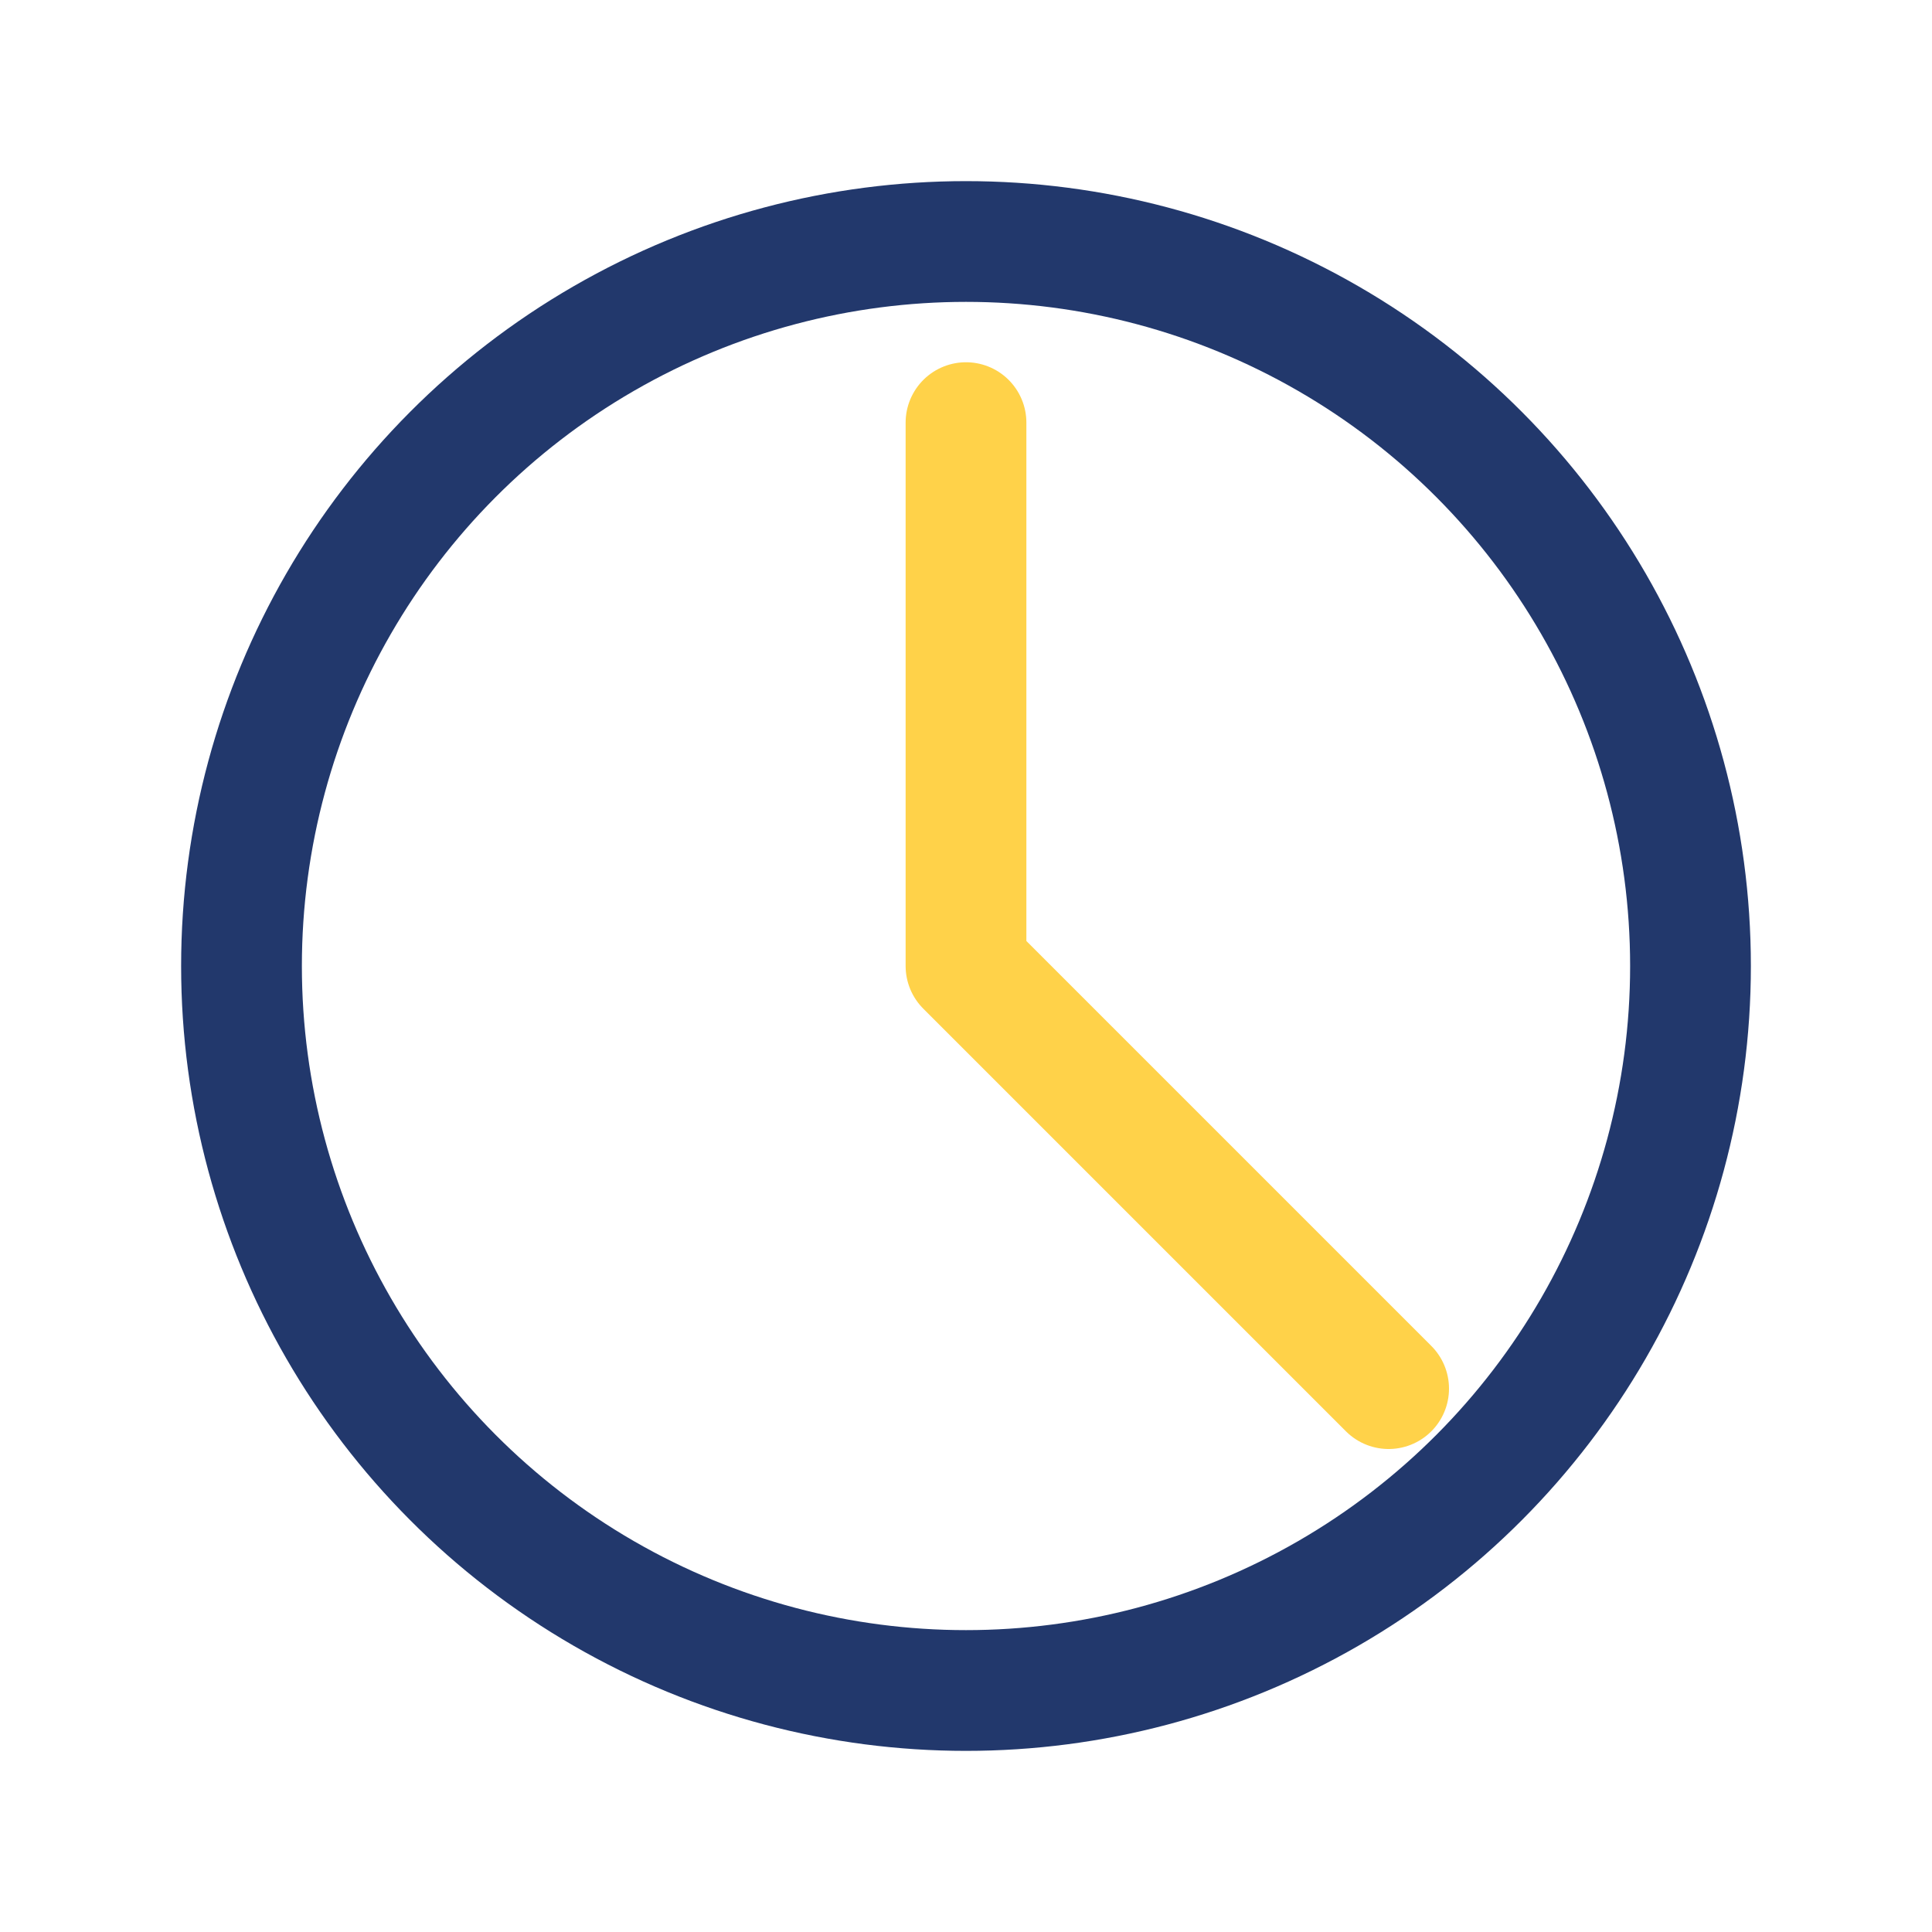
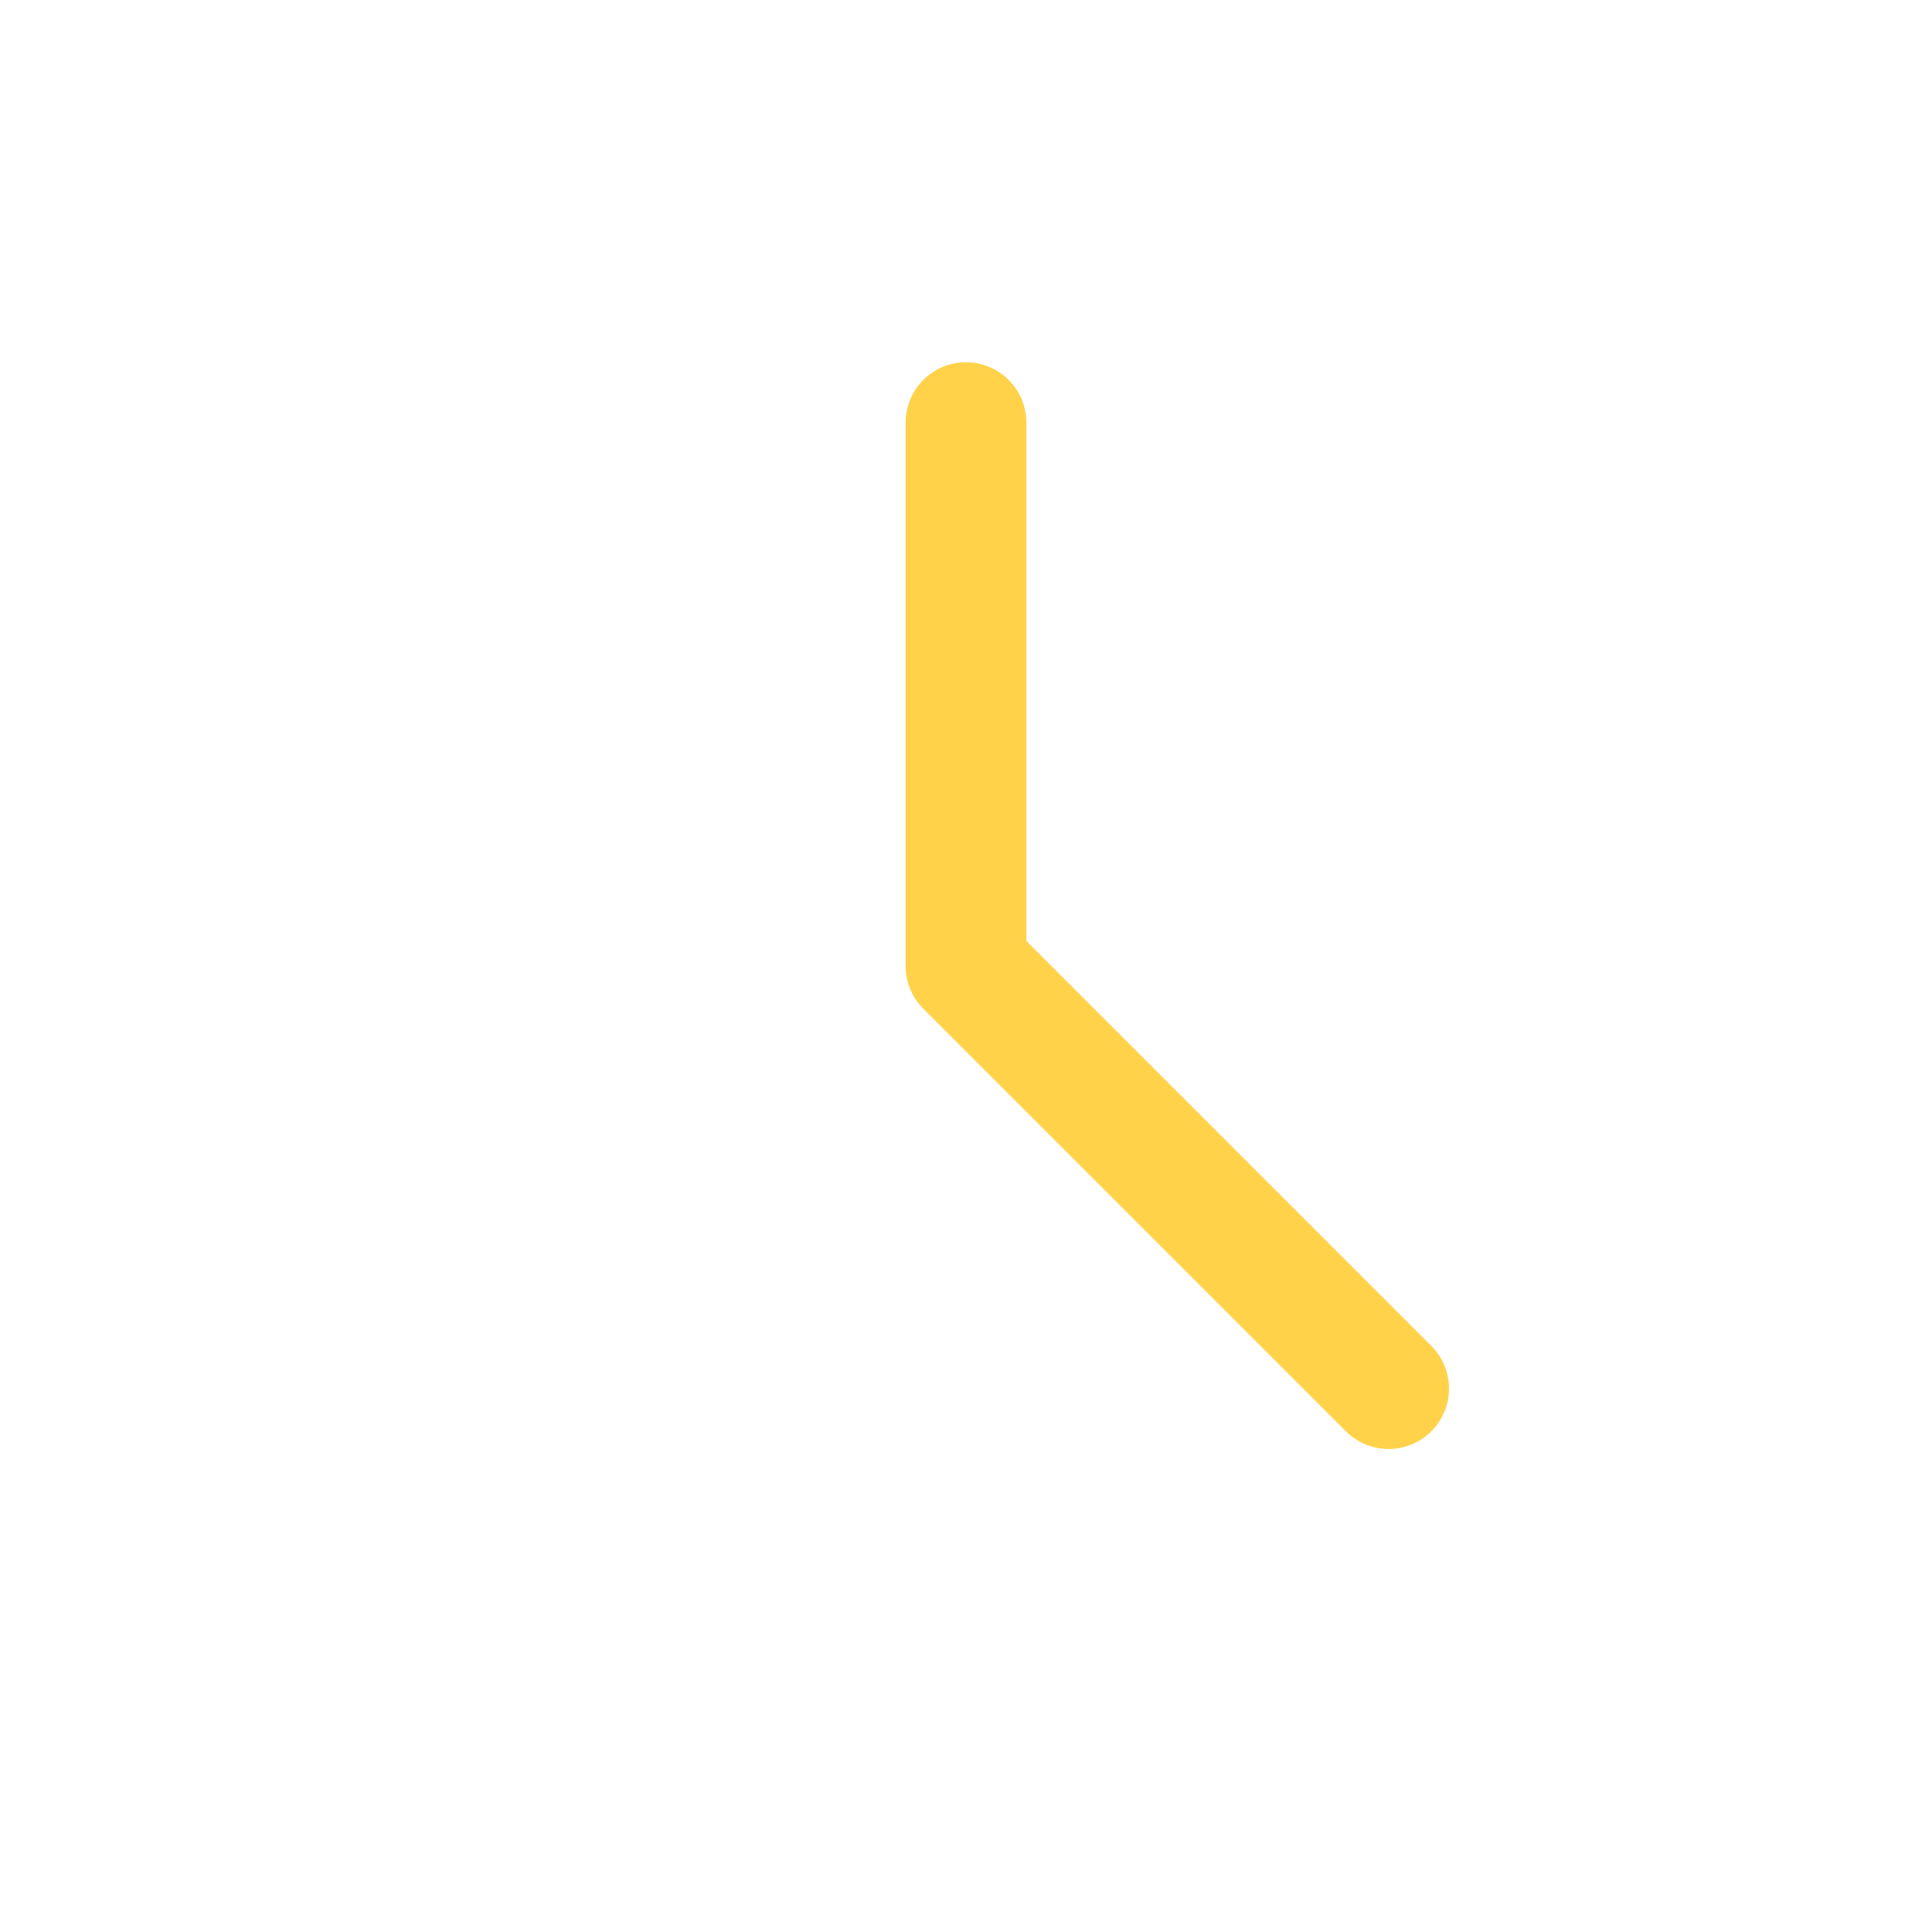
<svg xmlns="http://www.w3.org/2000/svg" width="32" height="32" viewBox="0 0 32 32">
-   <circle cx="16" cy="16" r="12" stroke="#22386C" stroke-width="2" fill="none" />
  <path d="M16 16V7M16 16l7 7" stroke="#FFD249" stroke-width="2" stroke-linecap="round" />
</svg>